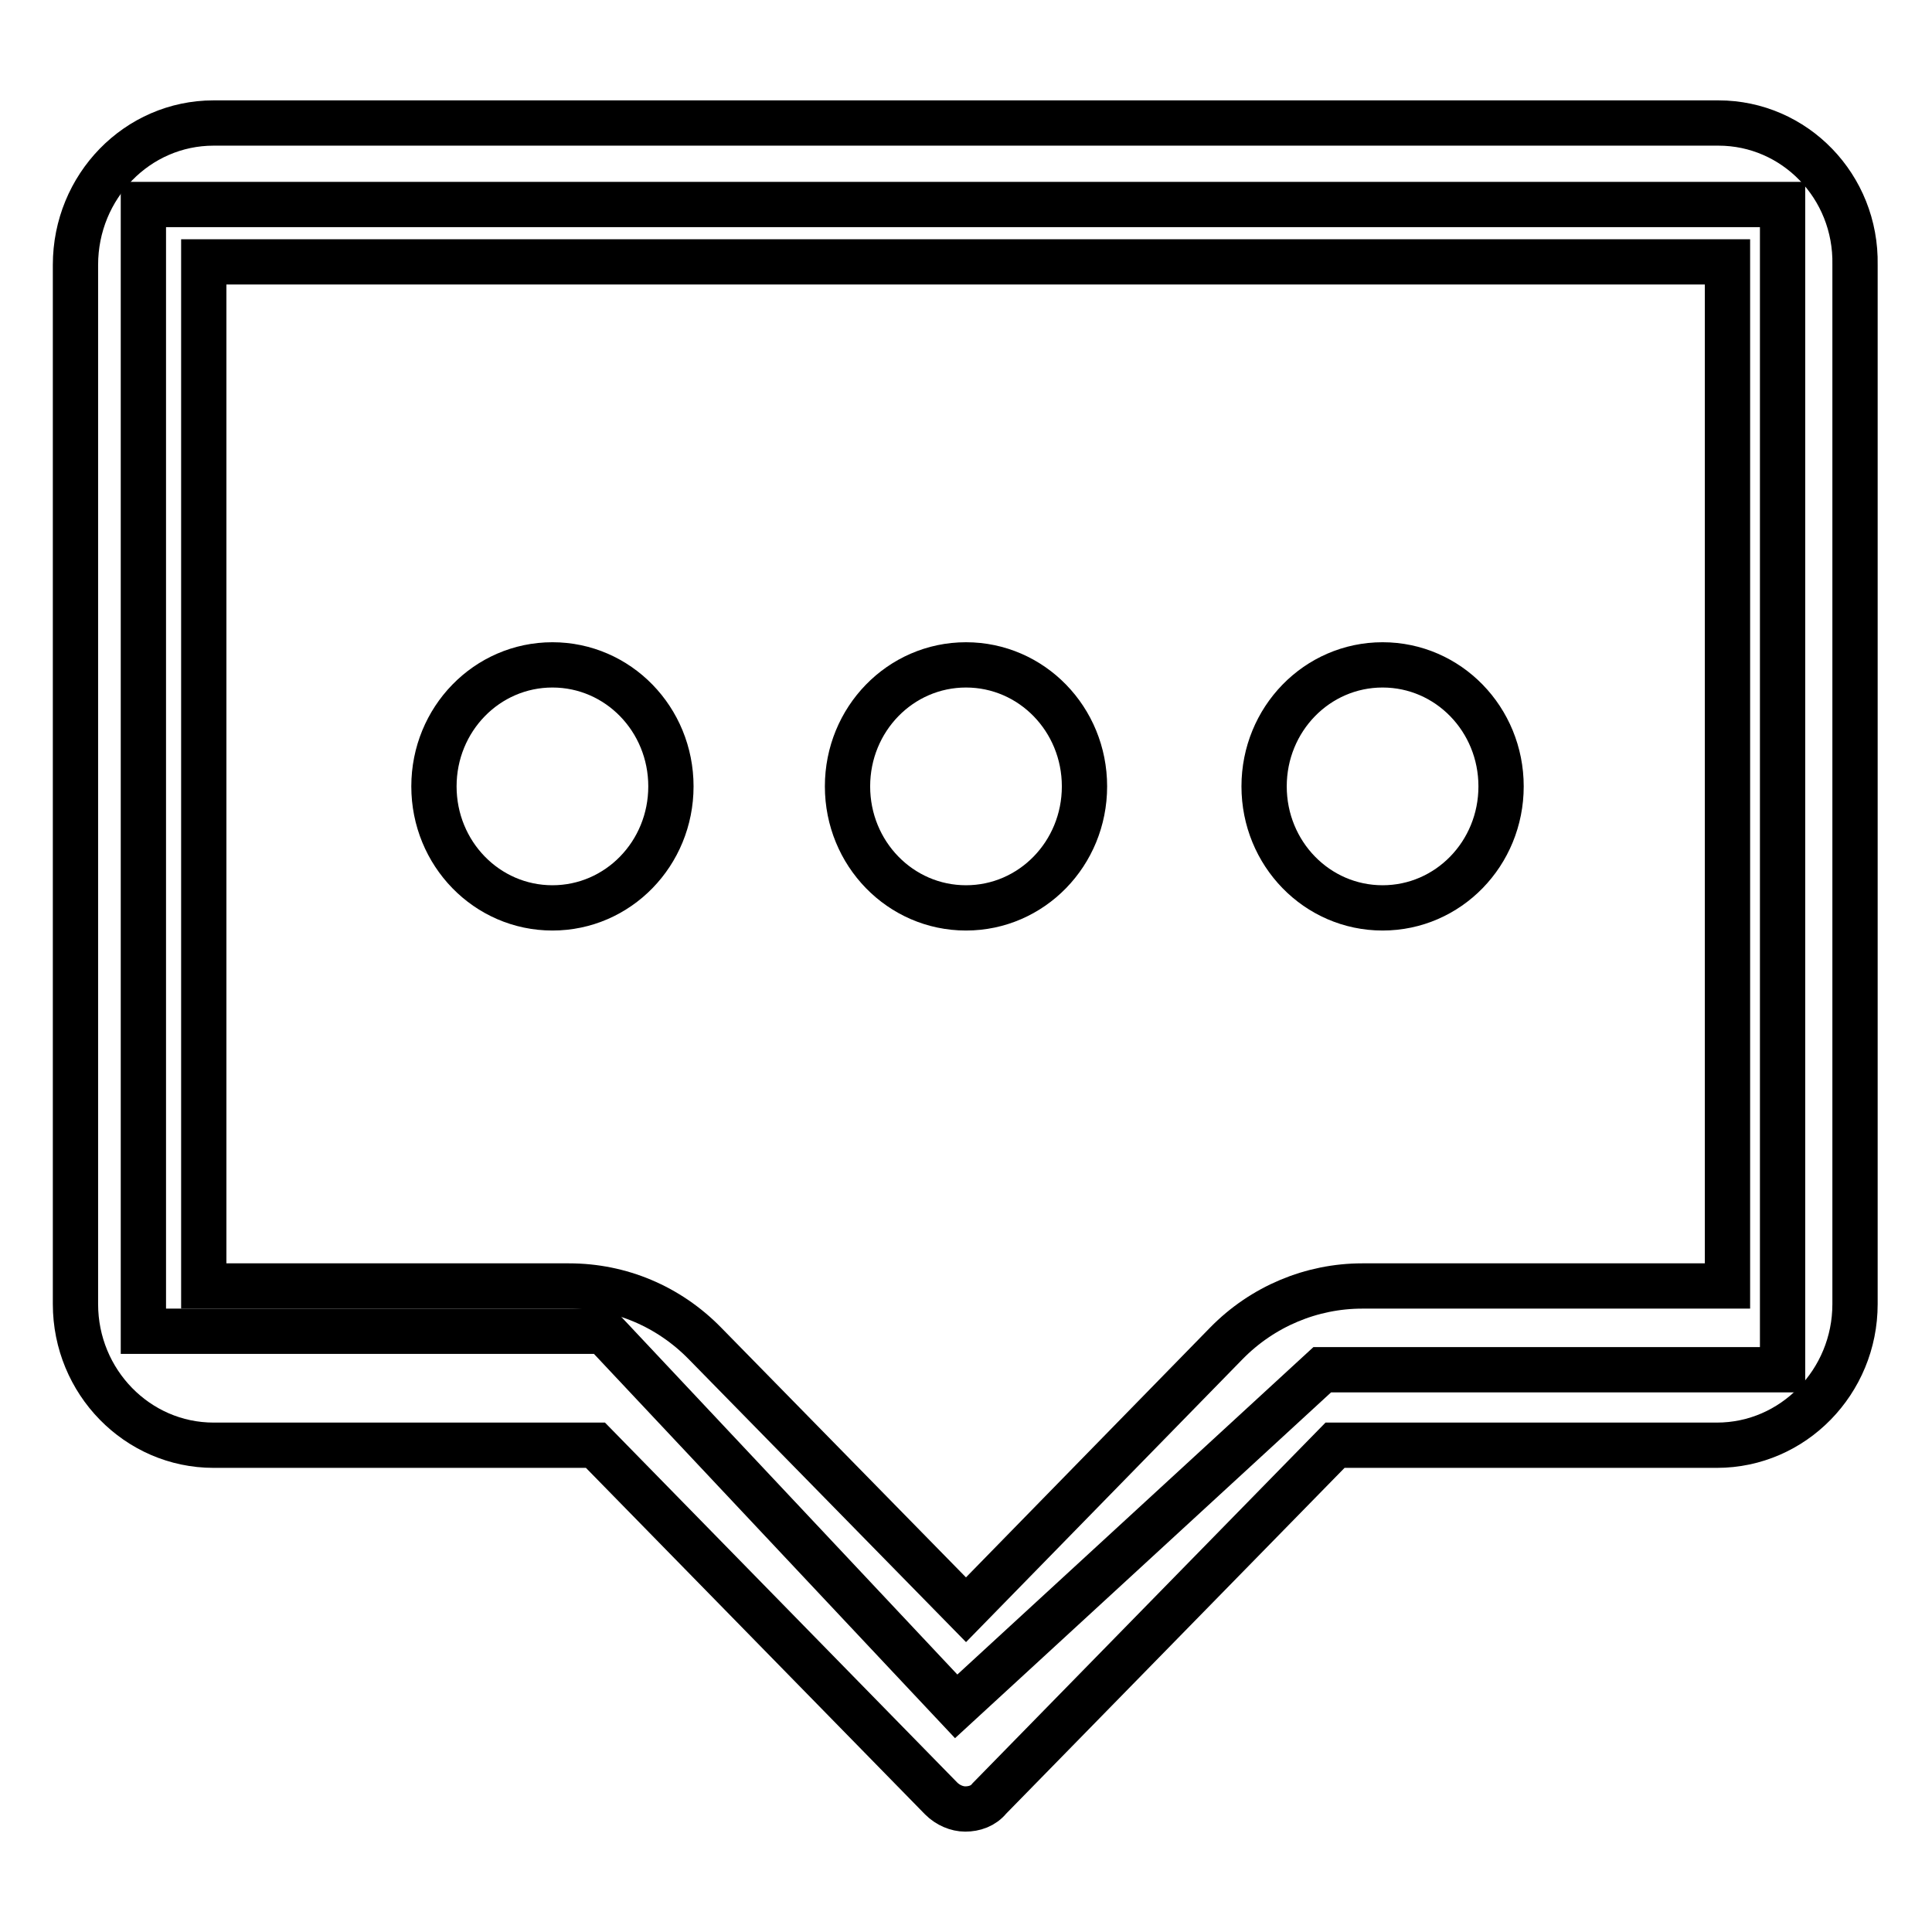
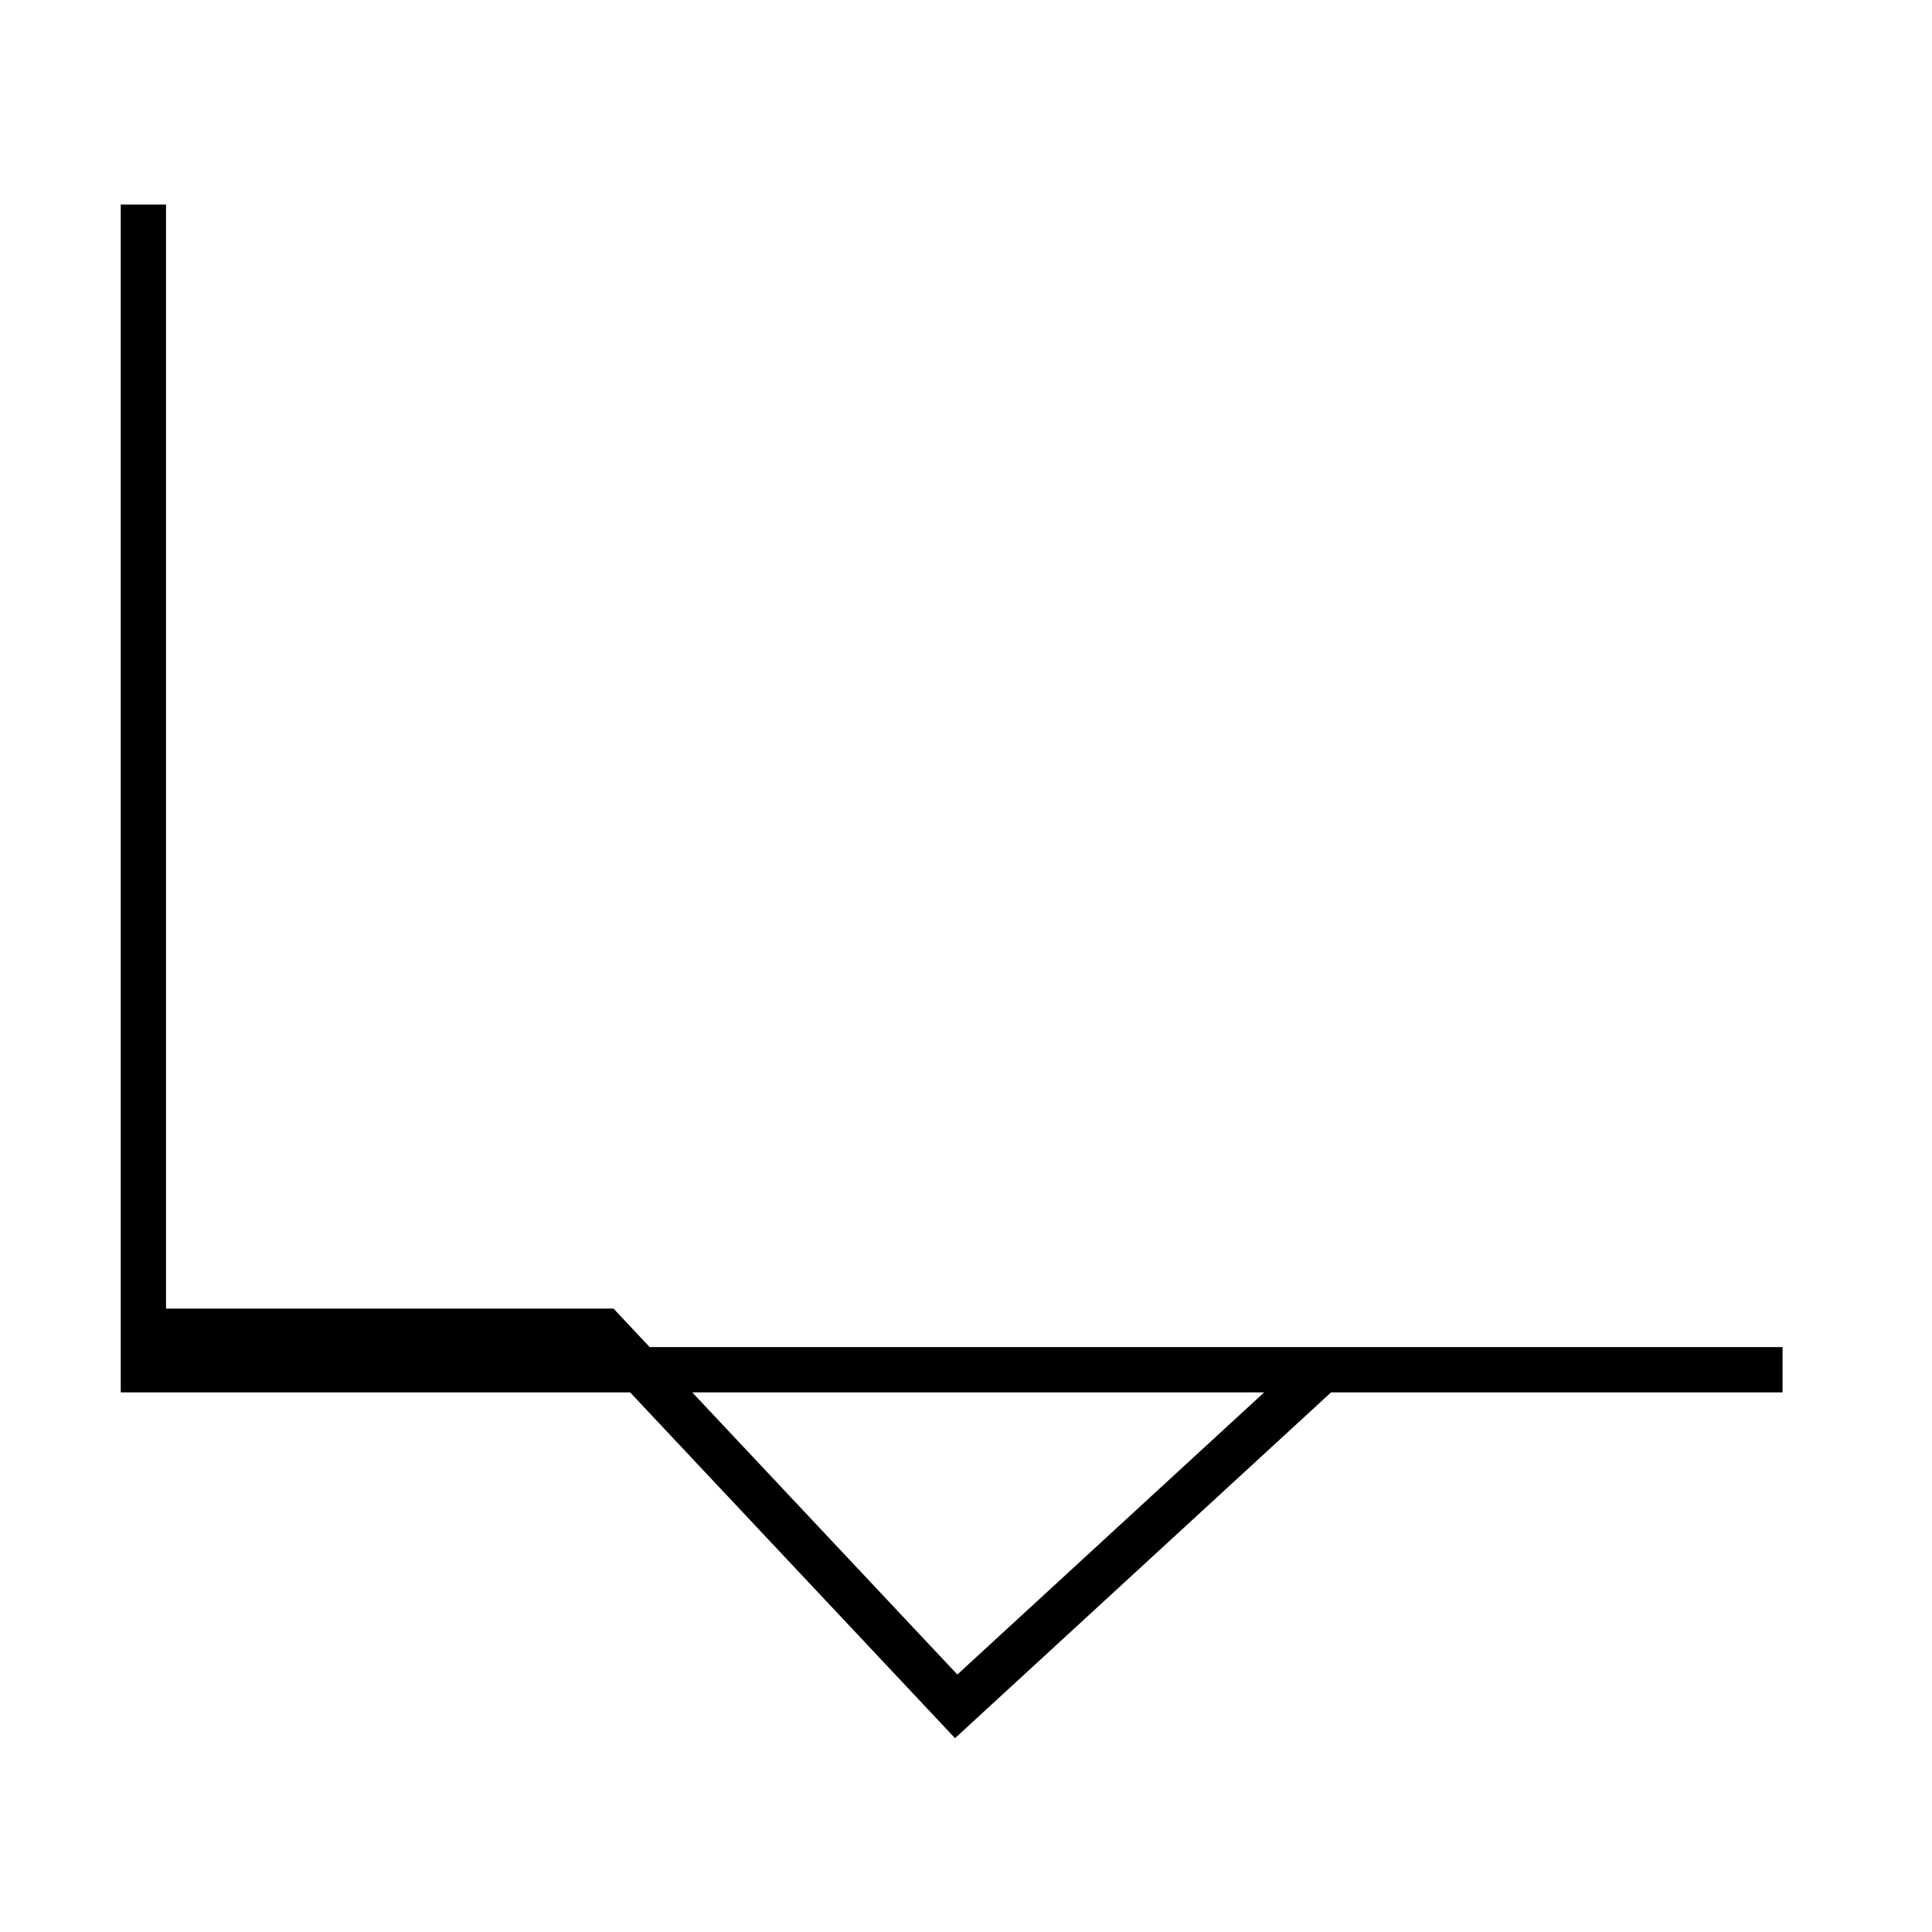
<svg xmlns="http://www.w3.org/2000/svg" version="1.1" x="0px" y="0px" viewBox="0 0 256 256" enable-background="new 0 0 256 256" xml:space="preserve">
  <g>
-     <path stroke-width="6" fill-opacity="0" stroke="#000000" d="M19,27.1v149.3h61l46.7,49.7l48.5-44.6h61V27.1H19z" />
-     <path stroke-width="6" fill-opacity="0" stroke="#000000" d="M227.7,16.3H28.3C18.2,16.3,10,24.7,10,35.1v137.7c0,10.3,8.2,18.7,18.3,18.7h50.6l45.8,46.8 c0.9,0.9,2.1,1.4,3.2,1.4c1.2,0,2.4-0.4,3.2-1.4l45.8-46.8h50.6c10.1,0,18.3-8.4,18.3-18.7V35.1C246,24.7,237.8,16.3,227.7,16.3  M228.9,34.7v135.7h-48.4c-6.7,0-13.2,2.7-18,7.6L128,213.3l-34.6-35.3c-4.8-4.9-11.2-7.6-18-7.6H27V34.7H228.9L228.9,34.7z  M57.5,104.2c0-8.9,7-16.1,15.7-16.1c8.7,0,15.7,7.2,15.7,16.1c0,8.9-7,16.1-15.7,16.1C64.5,120.3,57.5,113.1,57.5,104.2  M112.3,104.2c0-8.9,7-16.1,15.7-16.1s15.7,7.2,15.7,16.1c0,8.9-7,16.1-15.7,16.1S112.3,113.1,112.3,104.2 M167.5,104.2 c0-8.9,7-16.1,15.7-16.1c8.7,0,15.7,7.2,15.7,16.1c0,8.9-7,16.1-15.7,16.1C174.5,120.3,167.5,113.1,167.5,104.2" />
+     <path stroke-width="6" fill-opacity="0" stroke="#000000" d="M19,27.1v149.3h61l46.7,49.7l48.5-44.6h61H19z" />
  </g>
</svg>